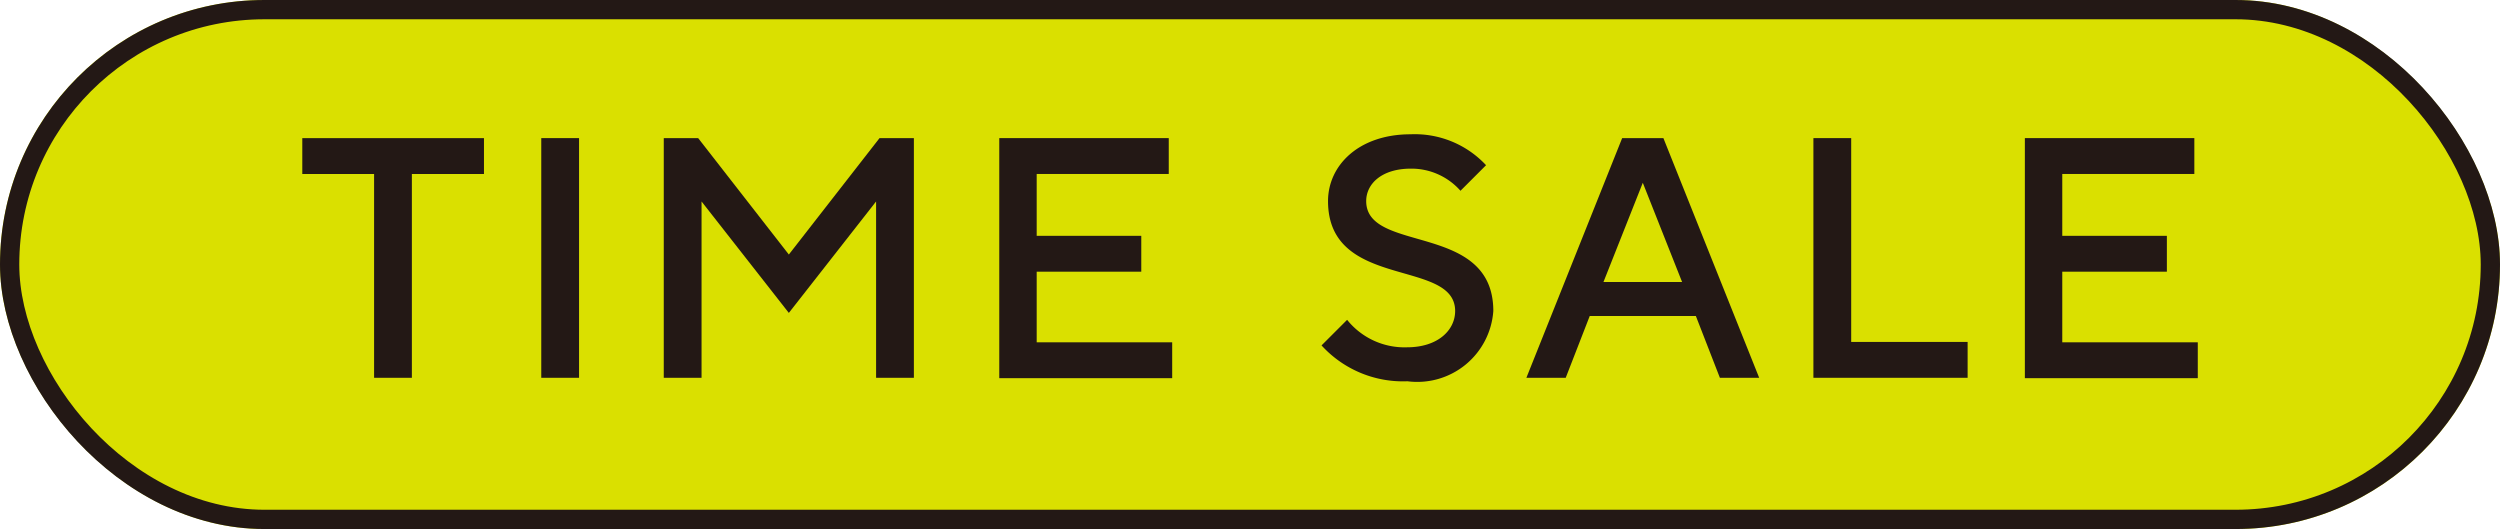
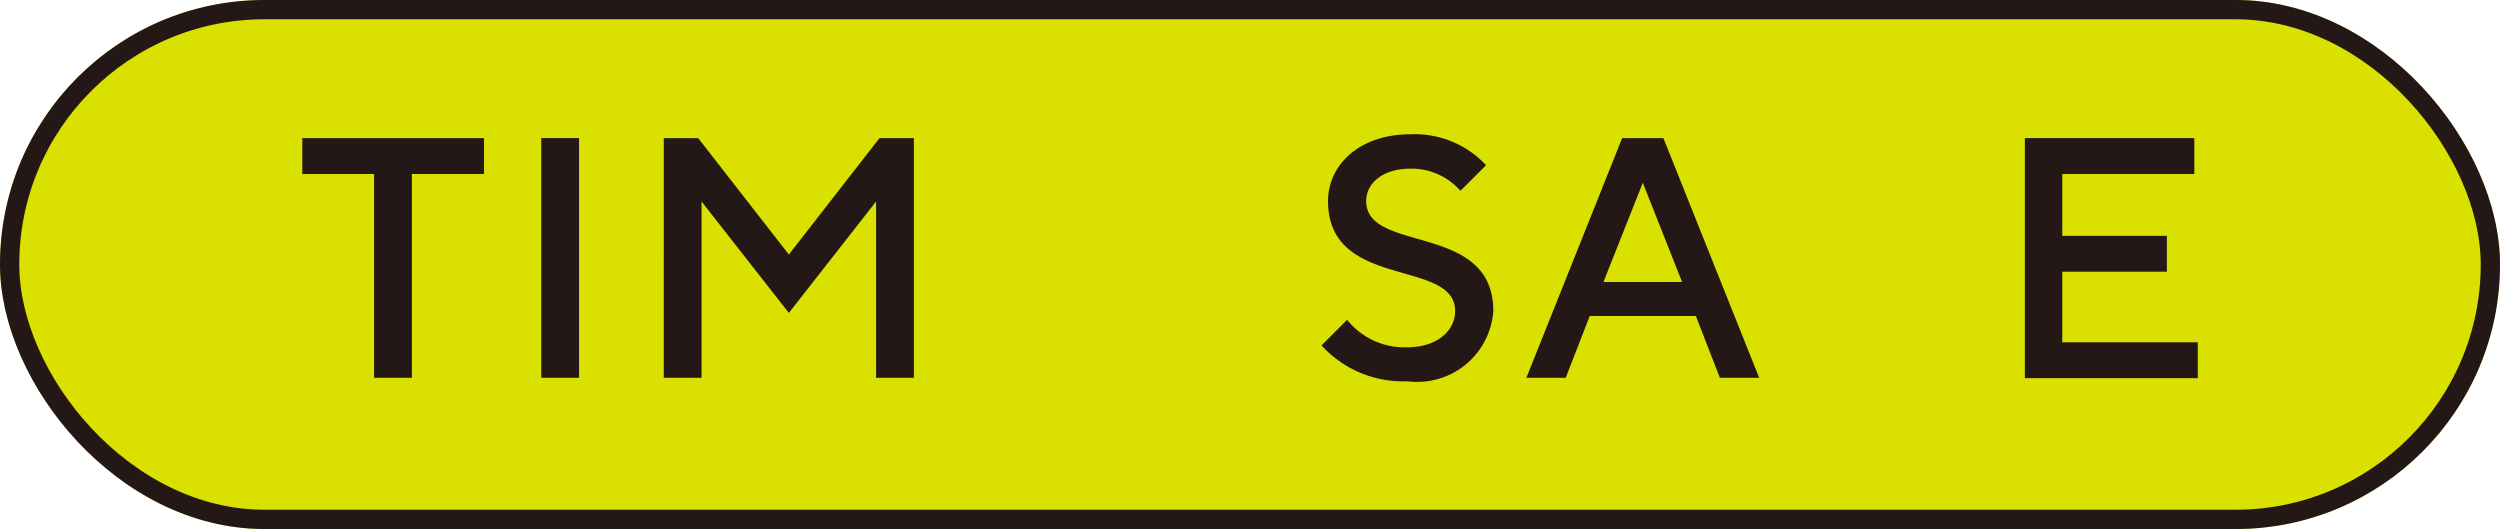
<svg xmlns="http://www.w3.org/2000/svg" height="14" viewBox="0 0 66.16 14" width="66.16">
  <g transform="translate(-1075.23 -692)">
    <g fill="#dae000" stroke="#231815" stroke-miterlimit="10" stroke-width=".51">
      <rect height="14" rx="7" stroke="none" width="66.16" x="1075.23" y="692" />
      <rect fill="none" height="13.49" rx="6.745" width="65.65" x="1075.485" y="692.255" />
    </g>
    <g fill="#231815">
      <path d="m12.119 4.829h-1.9v-.949h4.808v.949h-1.908v5.394h-1z" transform="translate(1073.011 691.775)" />
      <path d="m16.48 3.88h1v6.343h-1z" transform="translate(1073.074 691.775)" />
      <path d="m19.69 3.88h.91l2.4 3.081 2.4-3.081h.909v6.343h-1v-4.666l-2.309 2.949-2.31-2.949v4.667h-1z" transform="translate(1073.106 691.775)" />
-       <path d="m28.47 3.88h4.495v.949h-3.495v1.637h2.768v.949h-2.768v1.869h3.586v.949h-4.576v-6.353z" transform="translate(1073.195 691.775)" />
      <path d="m37.6 8.689a1.947 1.947 0 0 0 1.586.727c.818 0 1.273-.455 1.273-.96 0-1.4-3.364-.545-3.364-2.909 0-.949.818-1.768 2.182-1.768a2.577 2.577 0 0 1 2 .818l-.677.677a1.731 1.731 0 0 0 -1.313-.586c-.768 0-1.182.4-1.182.859 0 1.4 3.364.545 3.364 2.909a2.018 2.018 0 0 1 -2.273 1.859 2.916 2.916 0 0 1 -2.273-.949z" transform="translate(1073.28 691.775)" />
      <path d="m44.825 3.88h1.091l2.535 6.343h-1.04l-.636-1.636h-2.808l-.636 1.636h-1.041zm1.586 3.808-1.04-2.626-1.041 2.626z" transform="translate(1073.334 691.775)" />
-       <path d="m49.81 3.88h1v5.394h3.081v.949h-4.081z" transform="translate(1073.41 691.775)" />
      <path d="m55.35 3.88h4.485v.949h-3.495v1.637h2.768v.949h-2.768v1.869h3.586v.949h-4.576z" transform="translate(1073.466 691.775)" />
    </g>
  </g>
</svg>